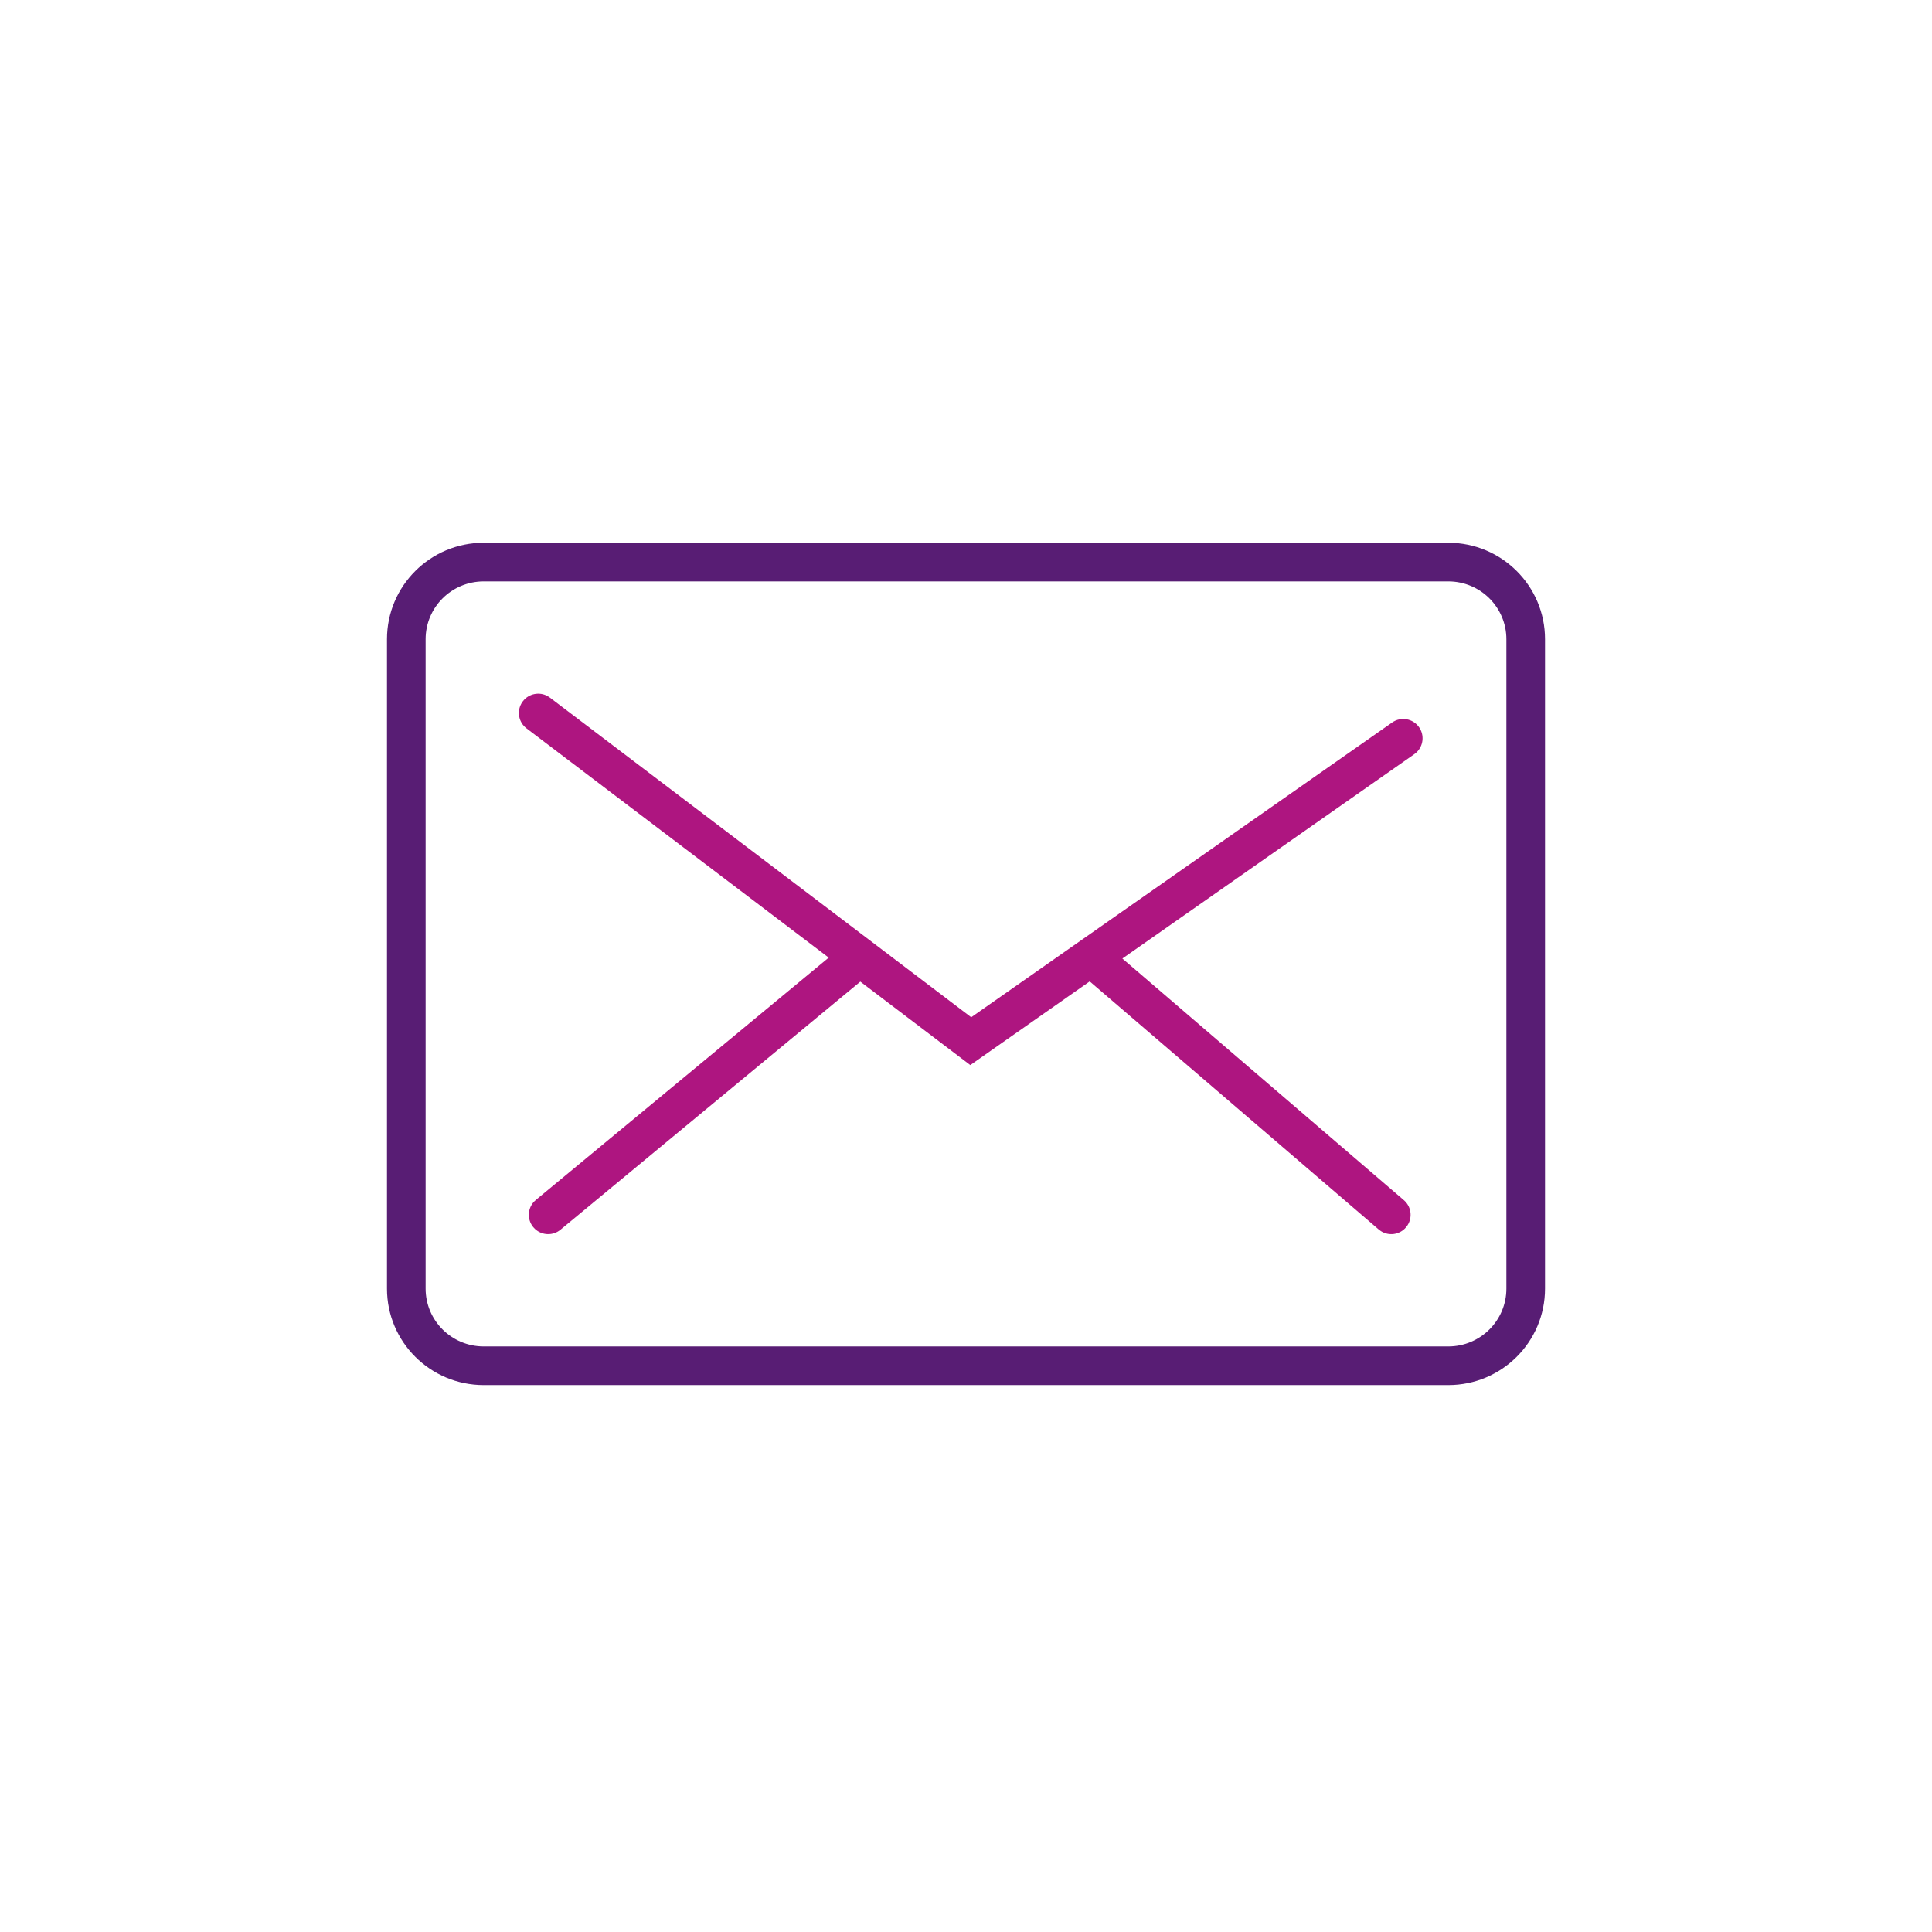
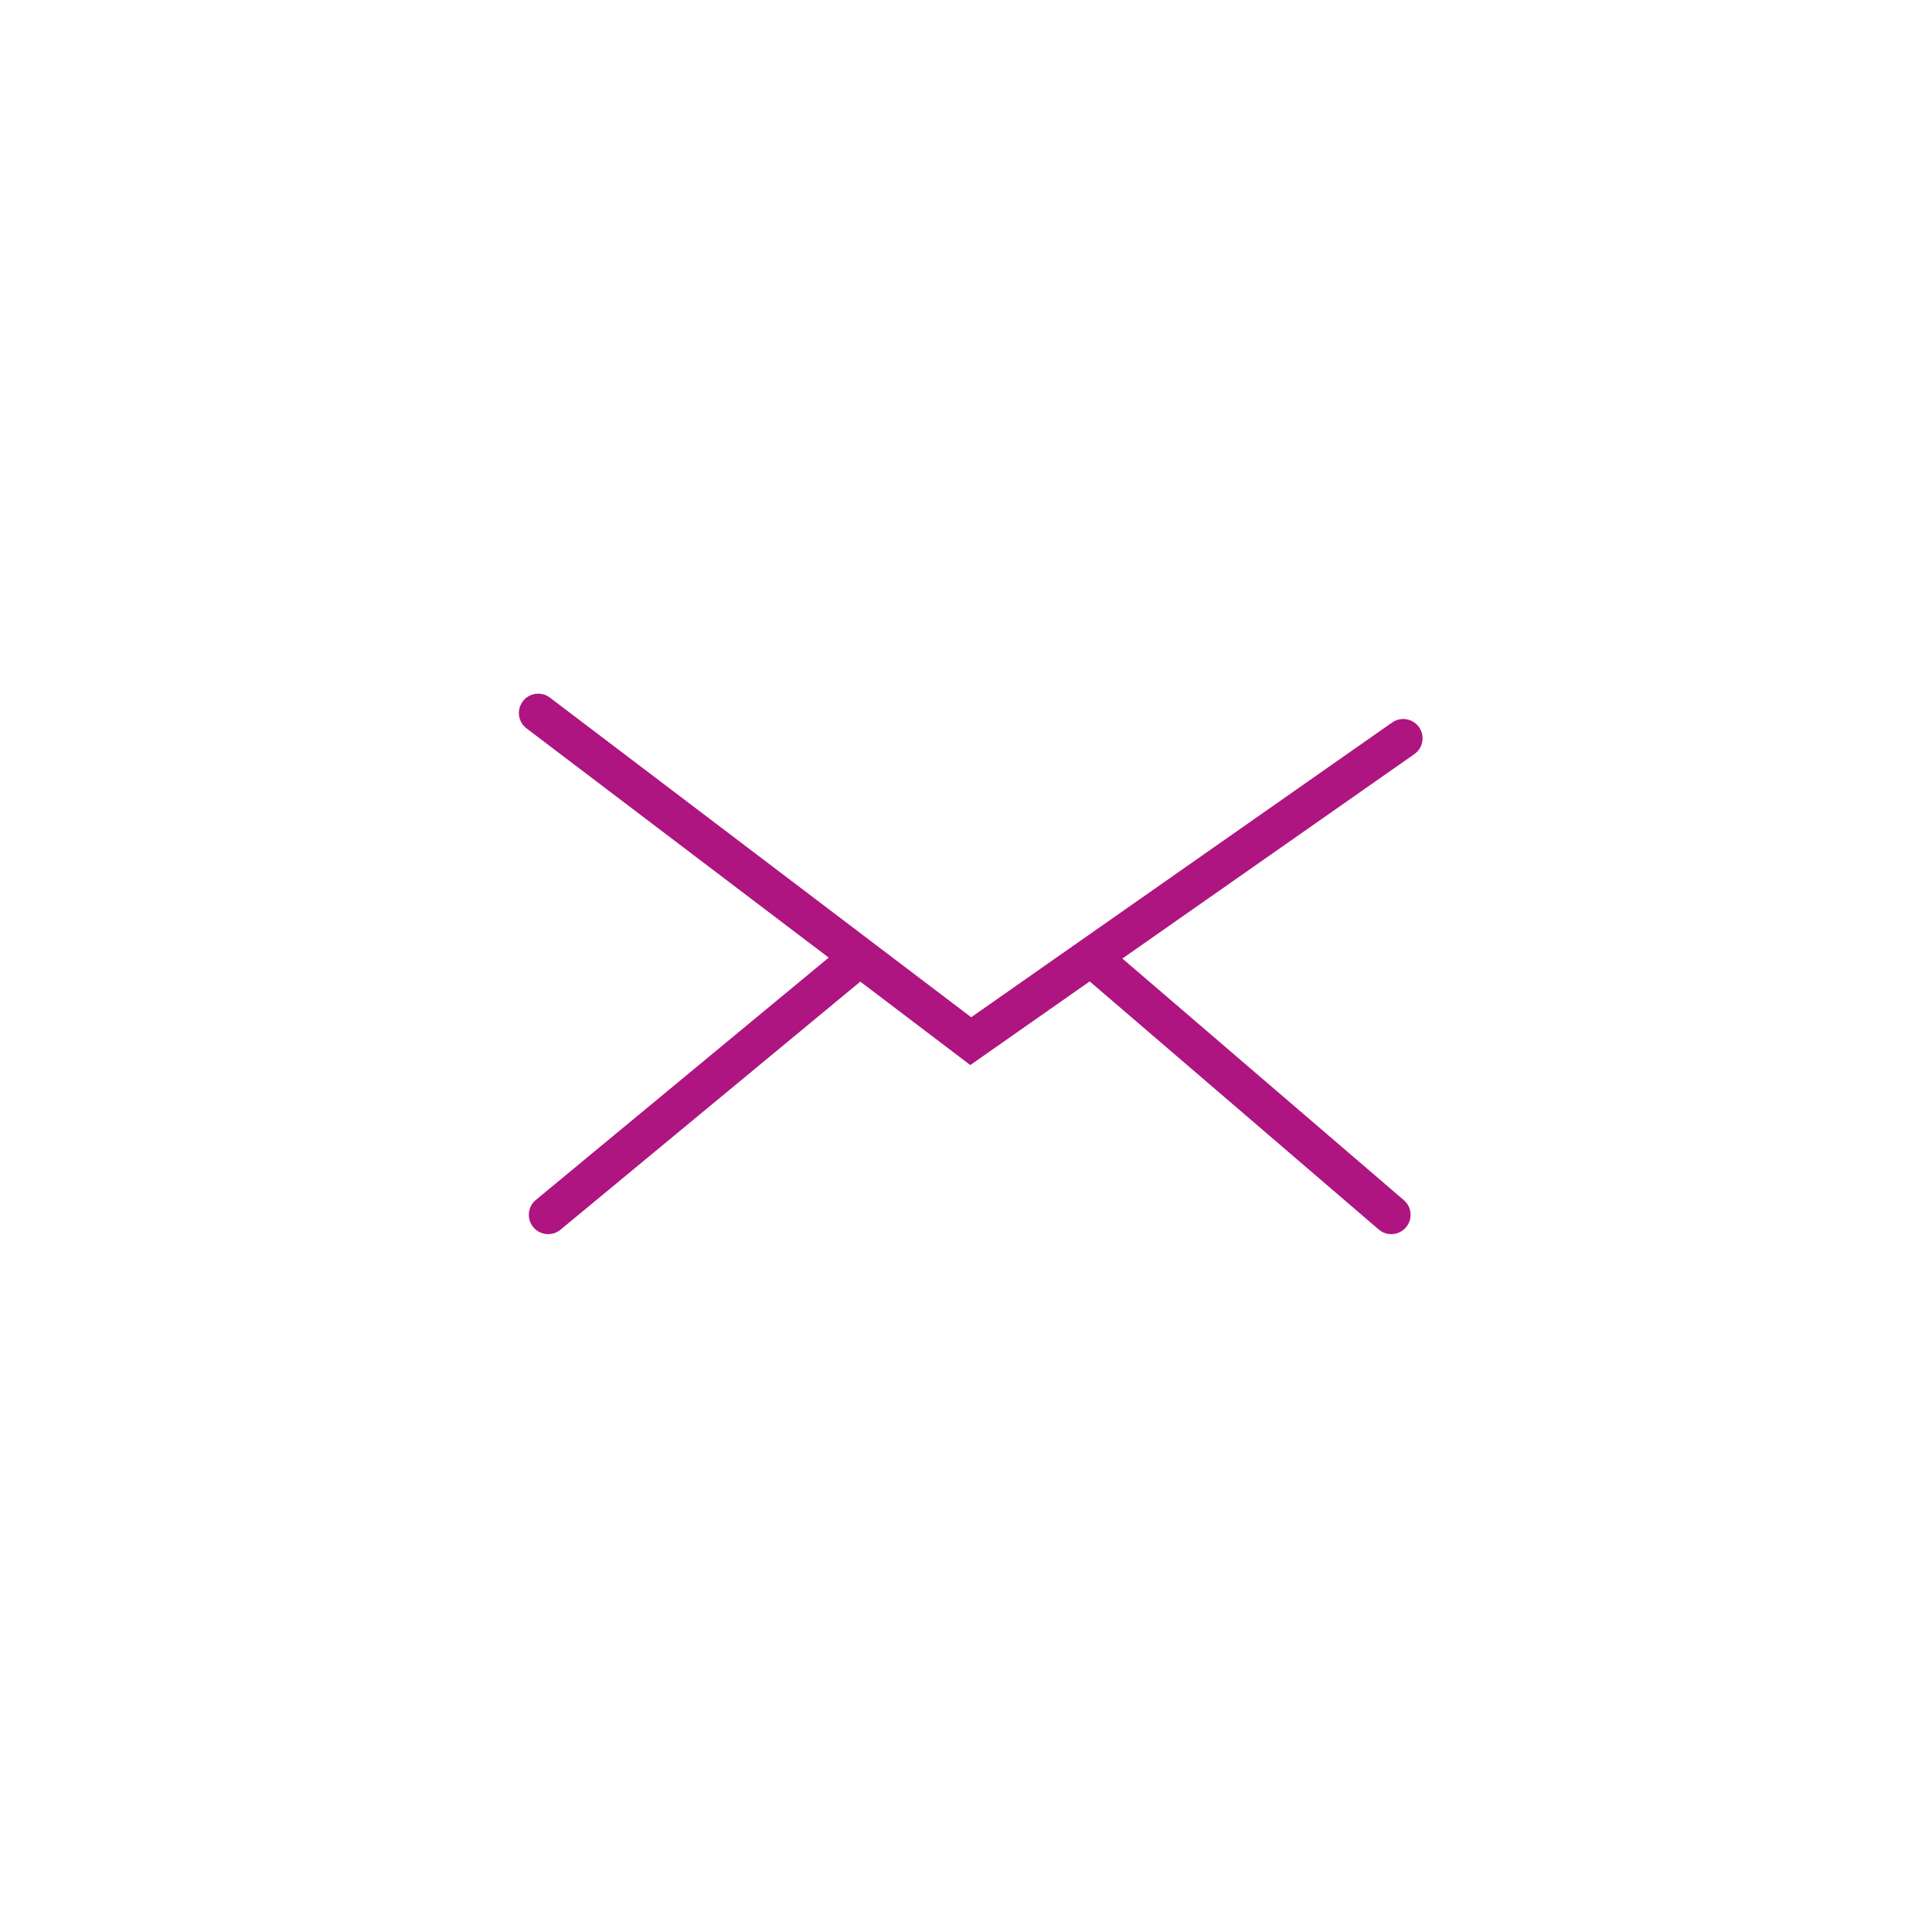
<svg xmlns="http://www.w3.org/2000/svg" viewBox="0 0 80 80" fill="none">
-   <path d="M59.97 22.474C62.181 22.474 63.976 24.262 63.976 26.467V53.36C63.976 55.566 62.181 57.353 59.97 57.353H20.03C17.818 57.353 16.024 55.566 16.024 53.36V26.467C16.024 24.261 17.818 22.474 20.03 22.474H59.97ZM59.97 24.074H20.03C18.7 24.074 17.624 25.146 17.624 26.467V53.36C17.624 54.681 18.7 55.753 20.03 55.753H59.97C61.299 55.753 62.376 54.681 62.376 53.36V26.467C62.376 25.147 61.299 24.074 59.97 24.074Z" fill="#581D74" />
  <path d="M21.649 29.04C21.894 28.717 22.336 28.633 22.679 28.826L22.77 28.886L40.215 42.122L57.646 29.917C58.008 29.663 58.507 29.752 58.761 30.113C58.993 30.445 58.938 30.892 58.649 31.159L58.564 31.228L46.475 39.691L58.131 49.696C58.438 49.96 58.496 50.406 58.282 50.737L58.217 50.824C57.953 51.132 57.507 51.19 57.176 50.975L57.089 50.91L45.122 40.638L40.178 44.102L35.624 40.647L23.208 50.92C22.896 51.178 22.446 51.159 22.156 50.892L22.081 50.813C21.823 50.501 21.842 50.051 22.109 49.762L22.188 49.687L34.315 39.653L21.803 30.161C21.48 29.916 21.395 29.474 21.589 29.131L21.649 29.04Z" fill="#ae1580" />
</svg>